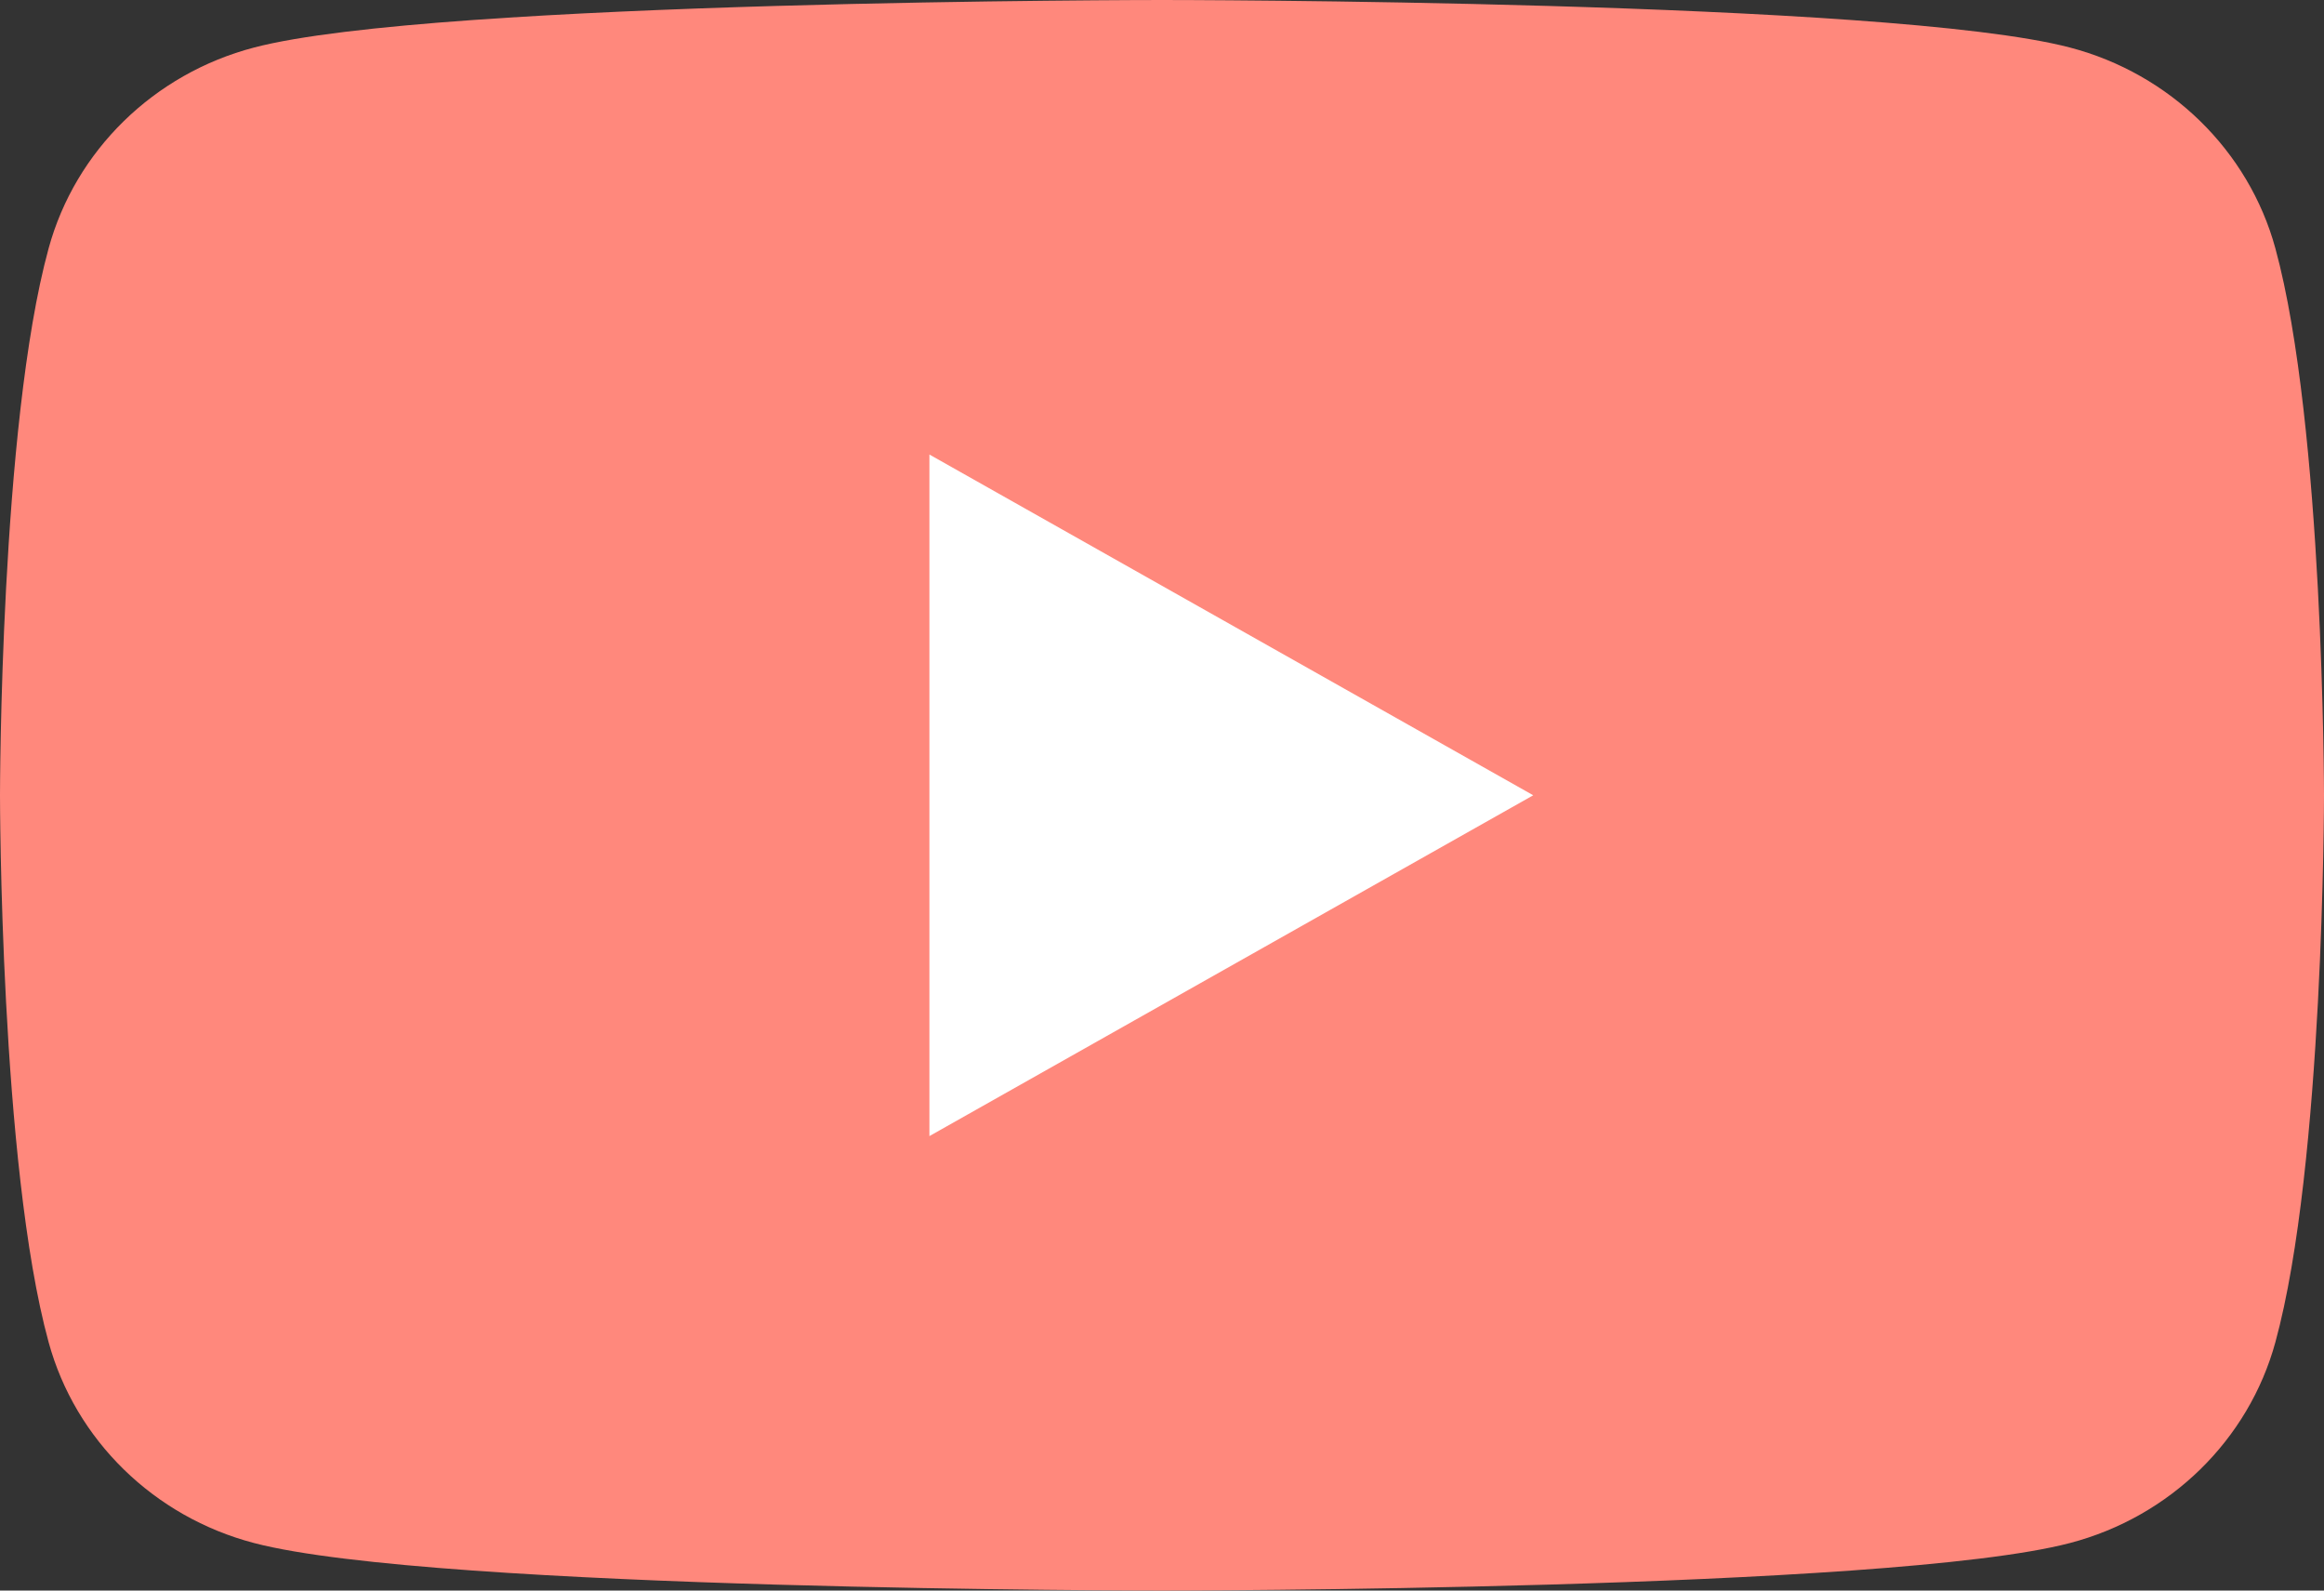
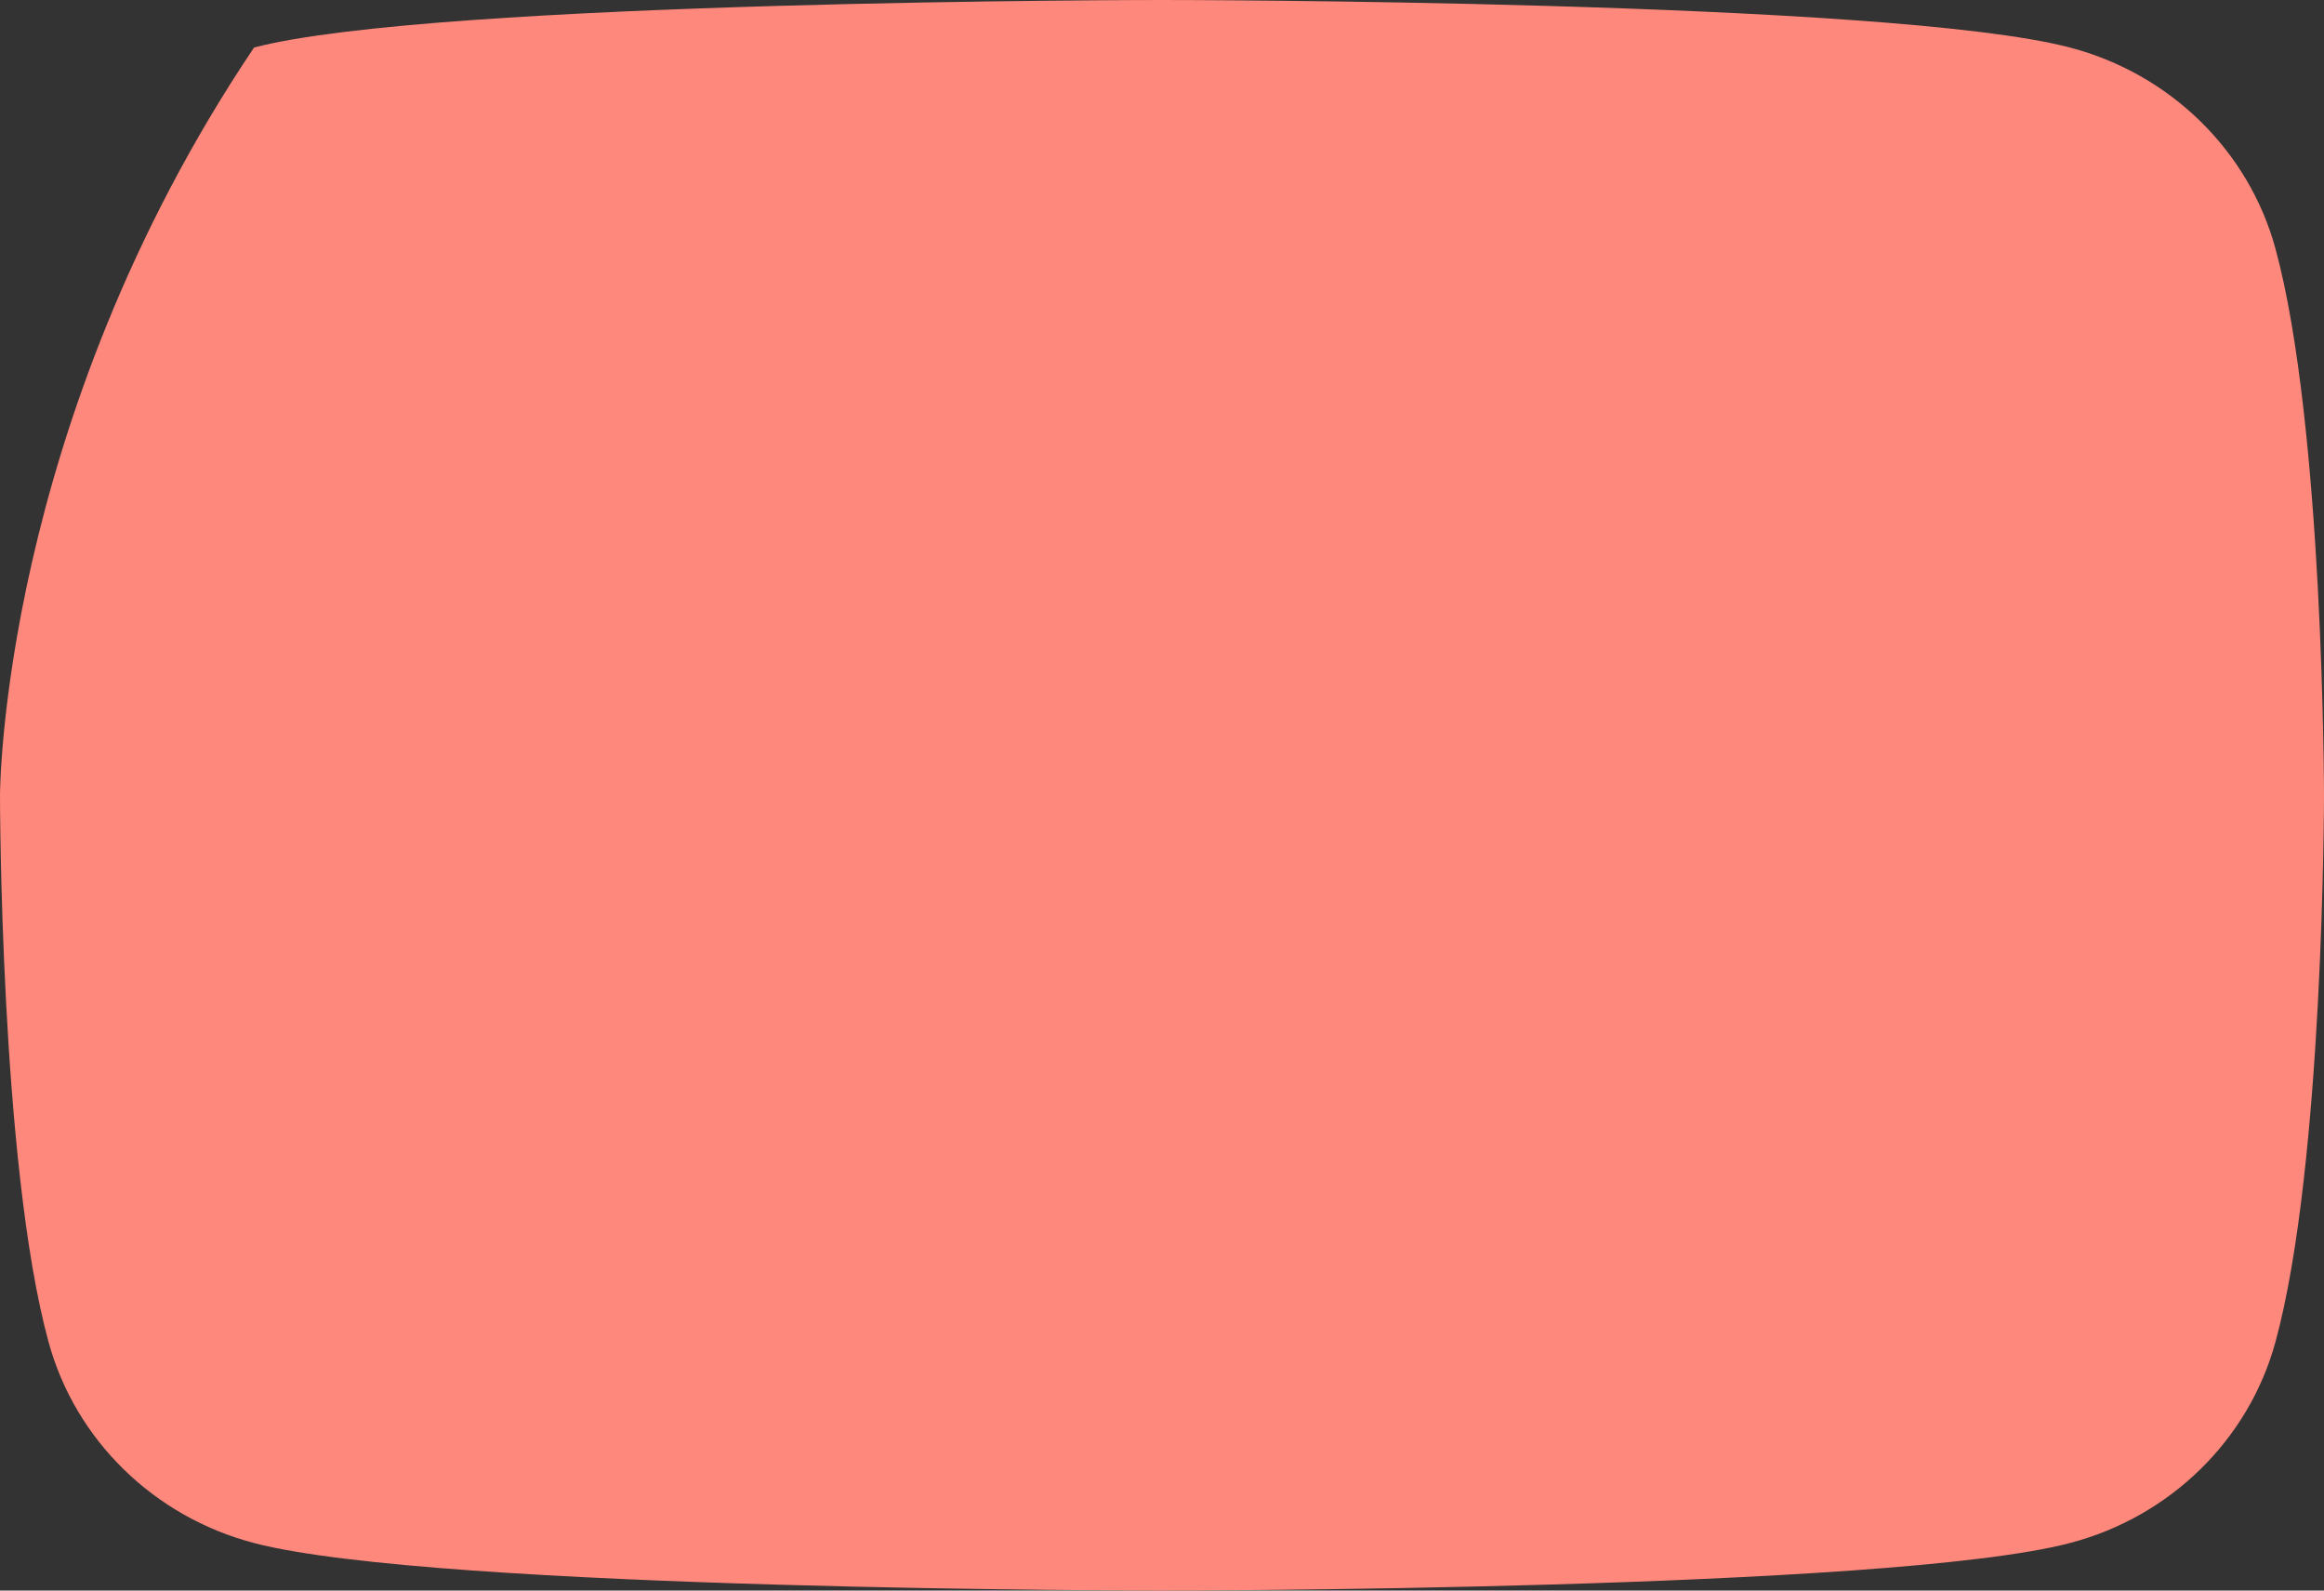
<svg xmlns="http://www.w3.org/2000/svg" width="38" height="26" viewBox="0 0 38 26" fill="none">
  <rect x="0" y="0" width="38" height="26" fill="#333333" stroke="none" />
-   <path d="M37.205 4.06C36.768 2.461 35.482 1.205 33.846 0.777C30.884 2.32458e-07 19 0 19 0C19 0 7.116 2.32458e-07 4.154 0.777C2.518 1.205 1.232 2.461 0.795 4.06C2.37834e-07 6.956 0 13 0 13C0 13 2.37834e-07 19.044 0.795 21.94C1.232 23.539 2.518 24.795 4.154 25.223C7.116 26 19 26 19 26C19 26 30.884 26 33.846 25.223C35.482 24.795 36.768 23.539 37.205 21.94C38 19.044 38 13 38 13C38 13 37.997 6.956 37.205 4.06Z" fill="#FF887C" />
-   <path d="M15.197 18.571L25.07 13L15.197 7.43V18.571Z" fill="white" />
+   <path d="M37.205 4.06C36.768 2.461 35.482 1.205 33.846 0.777C30.884 2.32458e-07 19 0 19 0C19 0 7.116 2.32458e-07 4.154 0.777C2.37834e-07 6.956 0 13 0 13C0 13 2.37834e-07 19.044 0.795 21.94C1.232 23.539 2.518 24.795 4.154 25.223C7.116 26 19 26 19 26C19 26 30.884 26 33.846 25.223C35.482 24.795 36.768 23.539 37.205 21.94C38 19.044 38 13 38 13C38 13 37.997 6.956 37.205 4.06Z" fill="#FF887C" />
</svg>